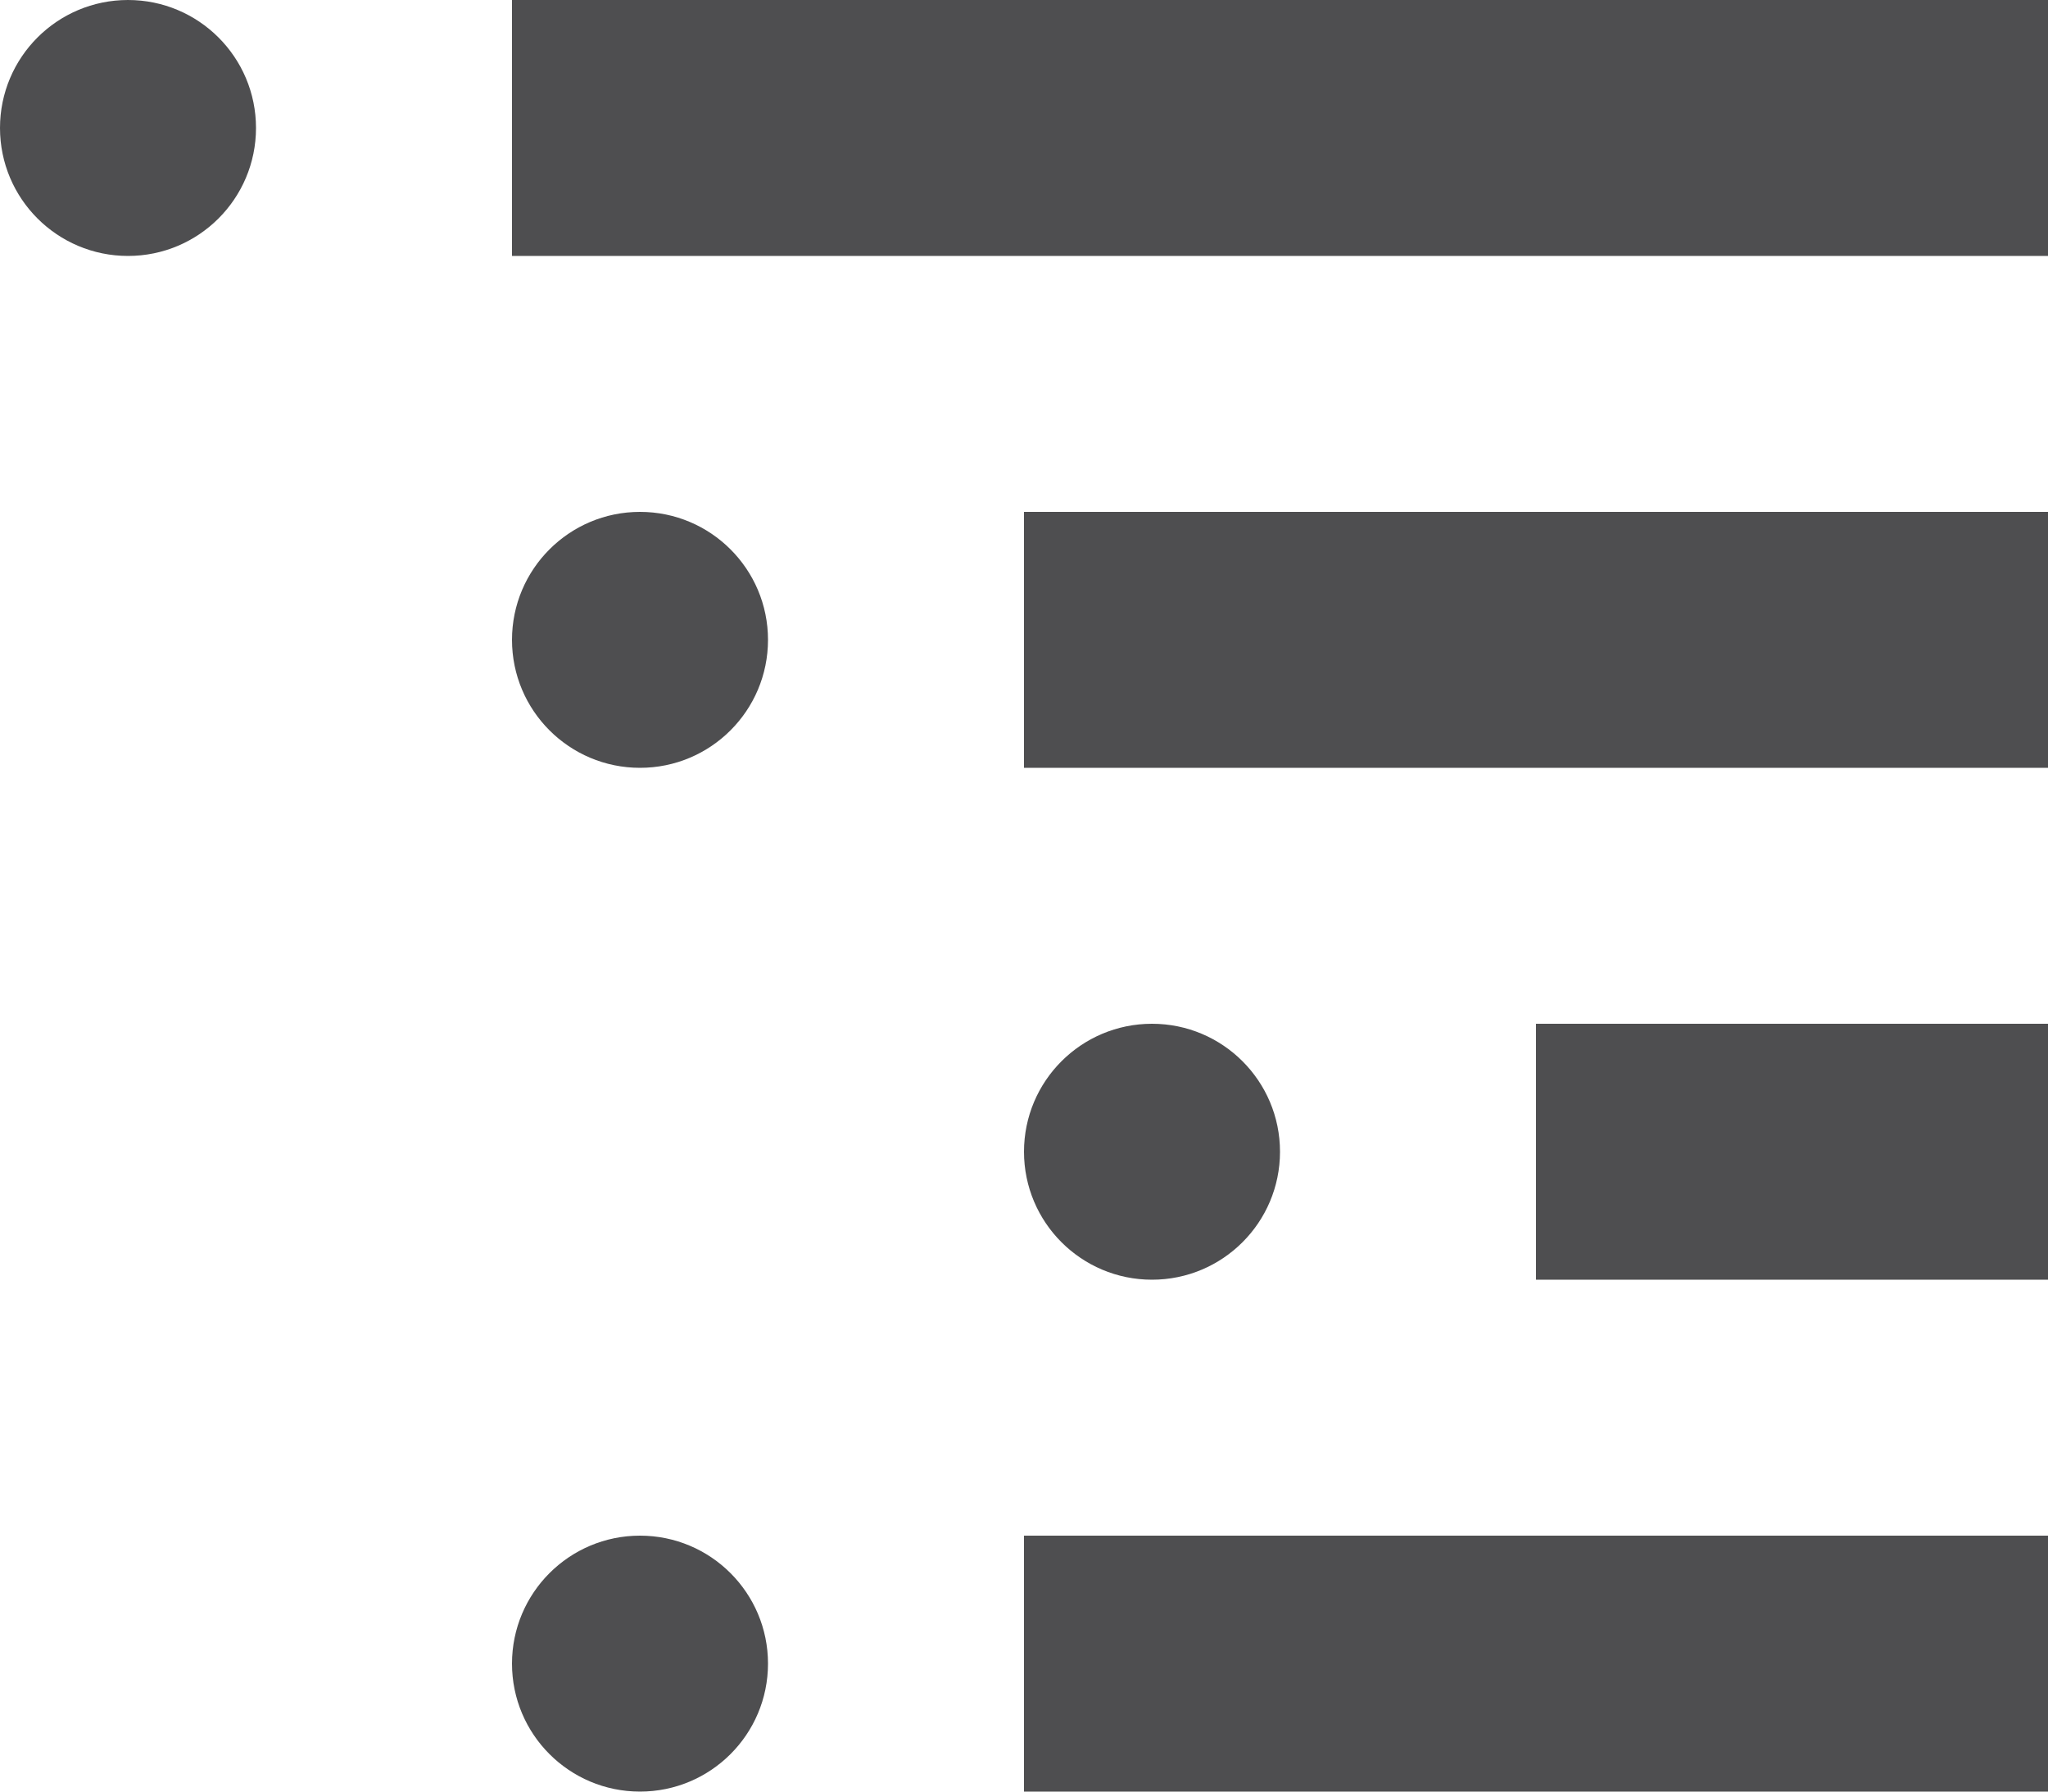
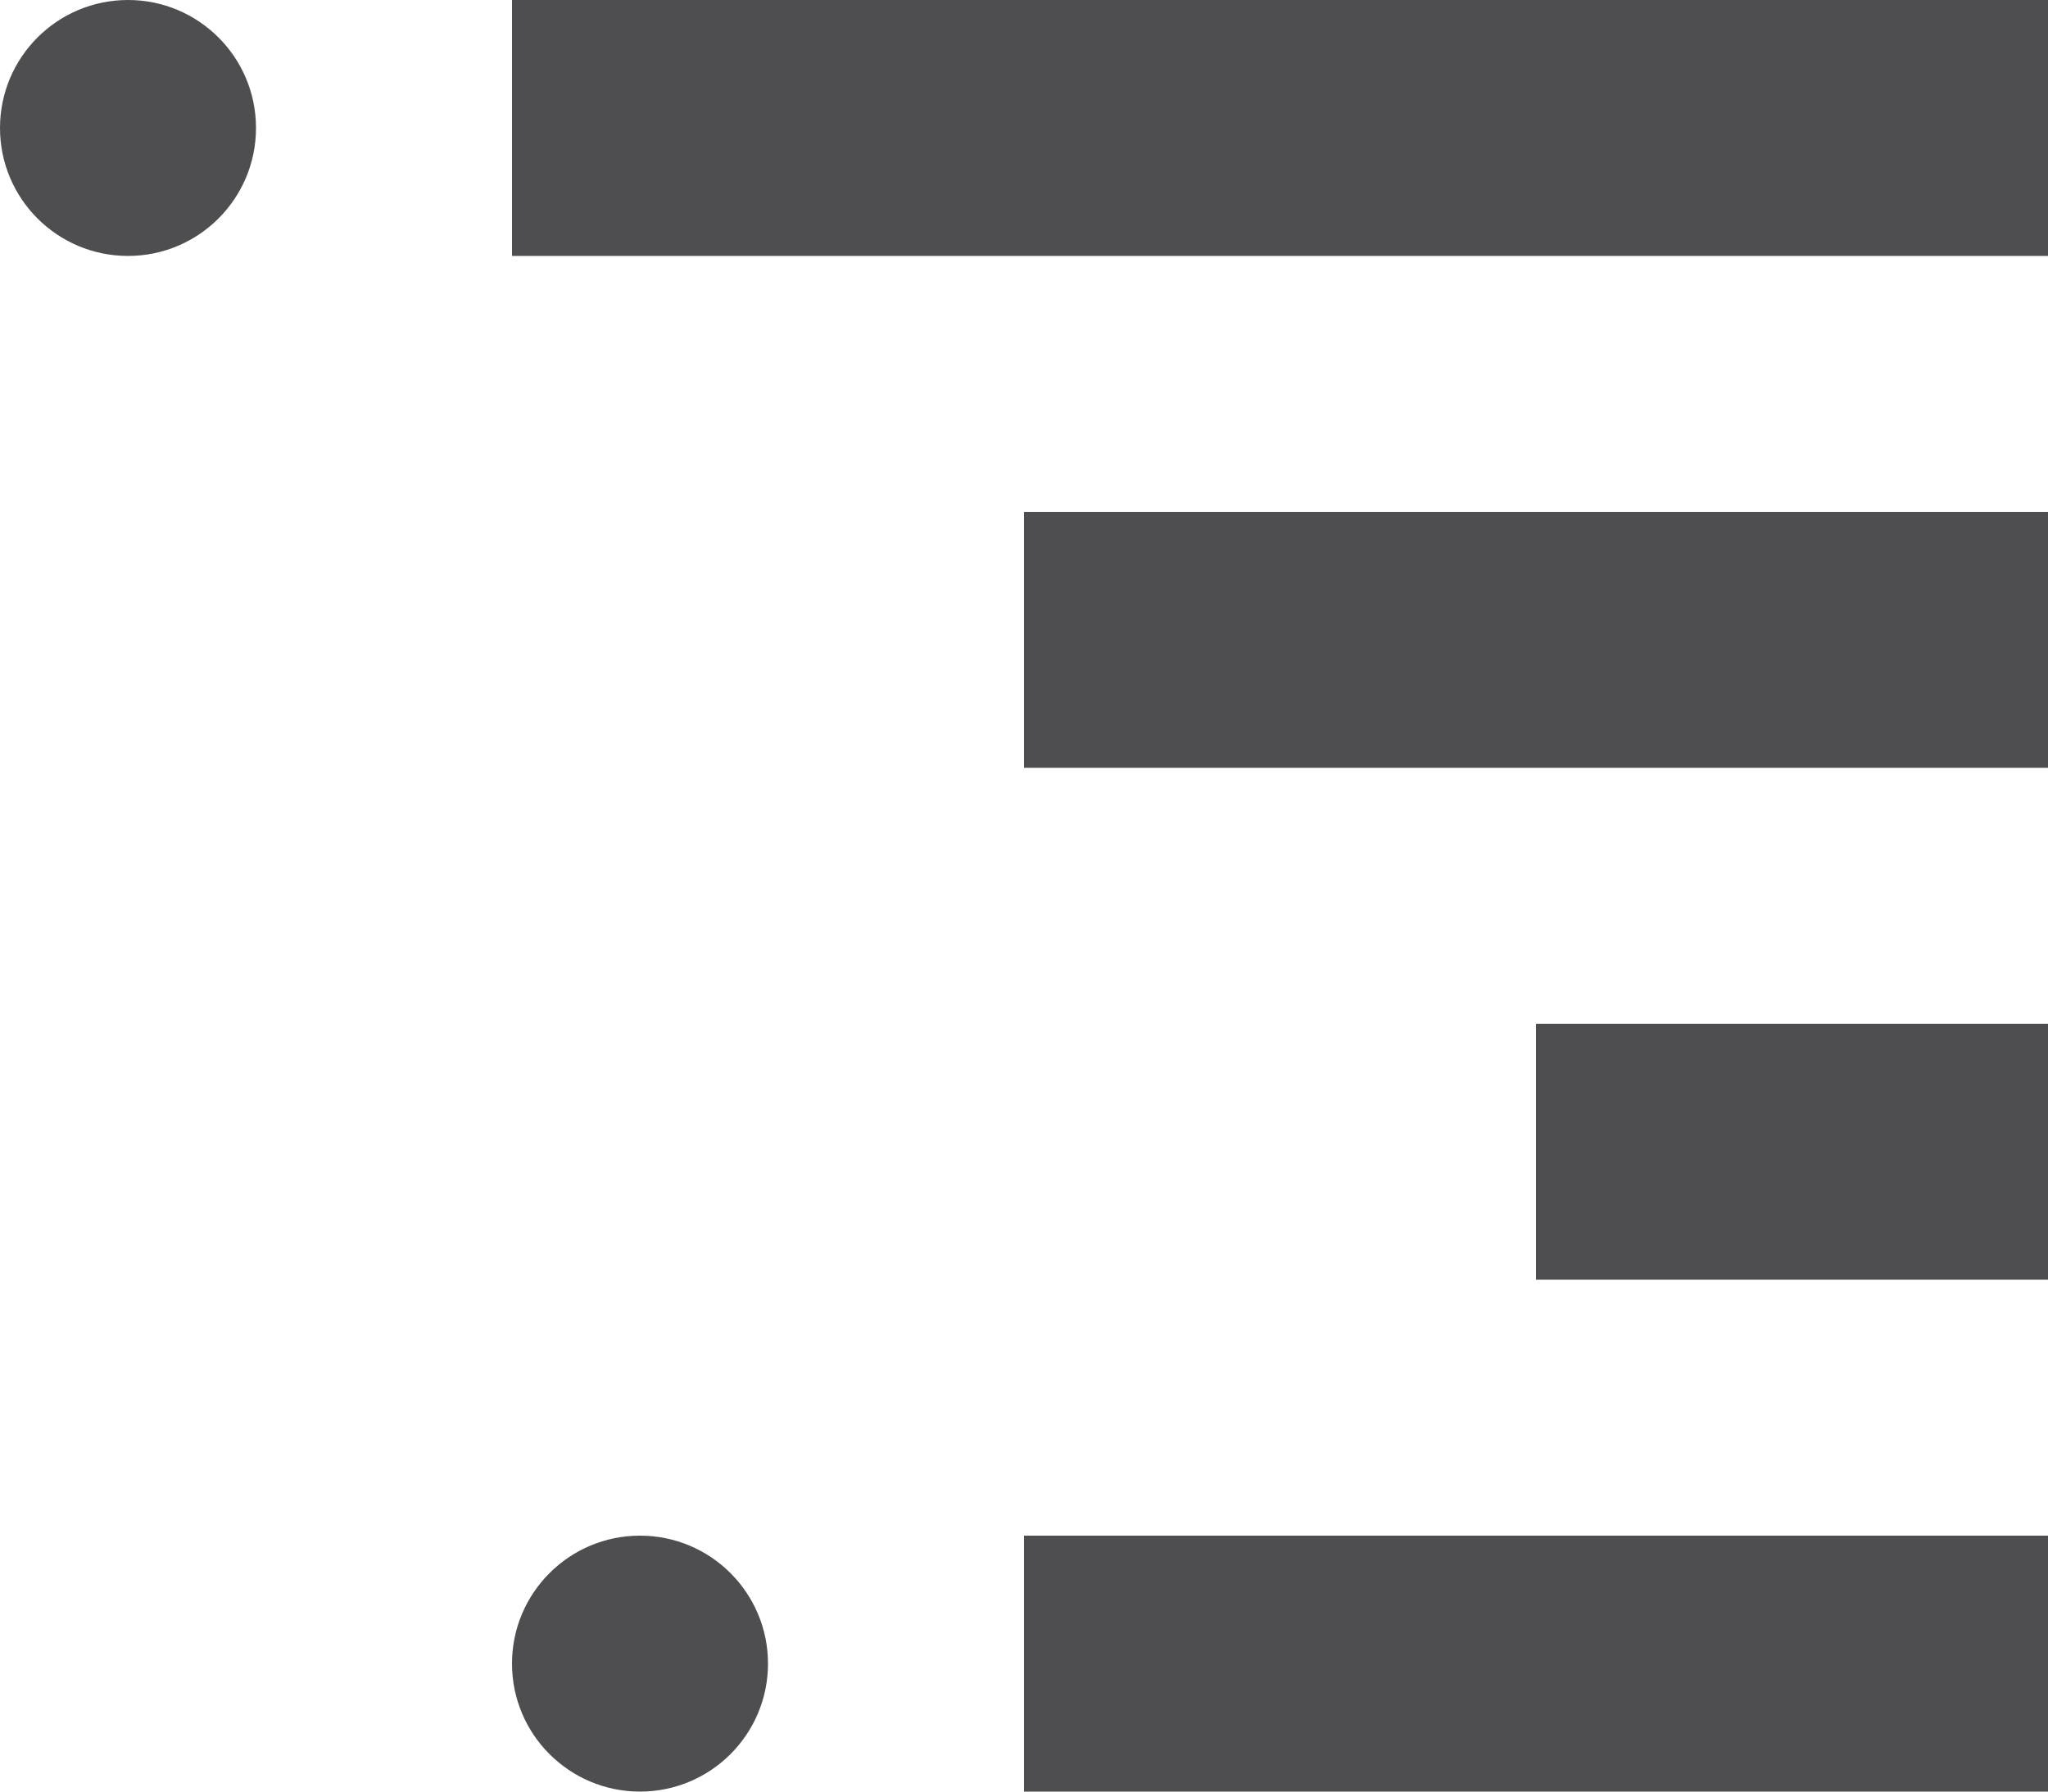
<svg xmlns="http://www.w3.org/2000/svg" height="28px" style="enable-background:new 0 0 32 28;" version="1.1" viewBox="0 0 32 28" width="32px" xml:space="preserve">
  <g id="Layer_1" />
  <g id="list_x5F_nested">
    <g>
      <circle cx="2" cy="2" r="2" style="fill:#4E4E50;" />
      <rect height="4" style="fill:#4E4E50;" width="24" x="8" />
-       <circle cx="10" cy="10" r="2" style="fill:#4E4E50;" />
      <rect height="4" style="fill:#4E4E50;" width="16" x="16" y="8" />
      <circle cx="10" cy="26" r="2" style="fill:#4E4E50;" />
      <rect height="4" style="fill:#4E4E50;" width="16" x="16" y="24" />
-       <circle cx="18" cy="18" r="2" style="fill:#4E4E50;" />
      <rect height="4" style="fill:#4E4E50;" width="8" x="24" y="16" />
    </g>
  </g>
</svg>